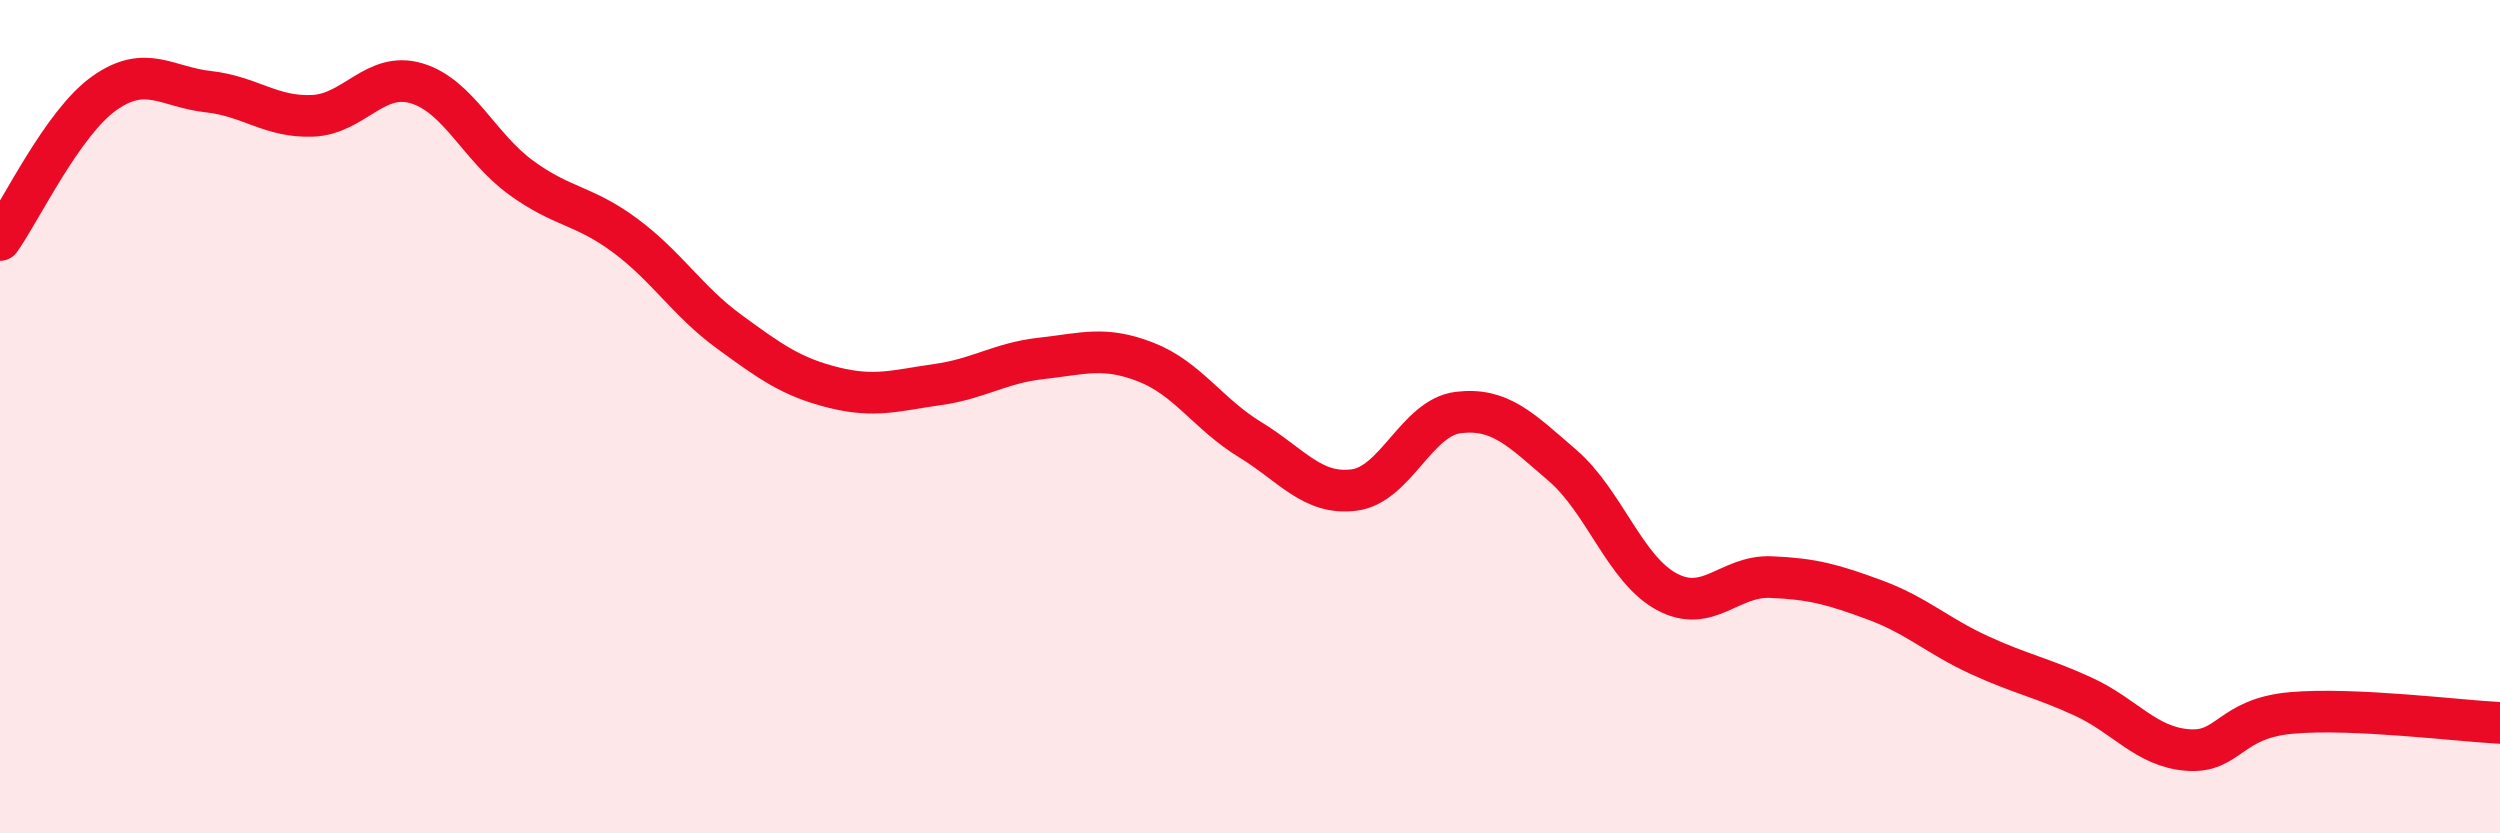
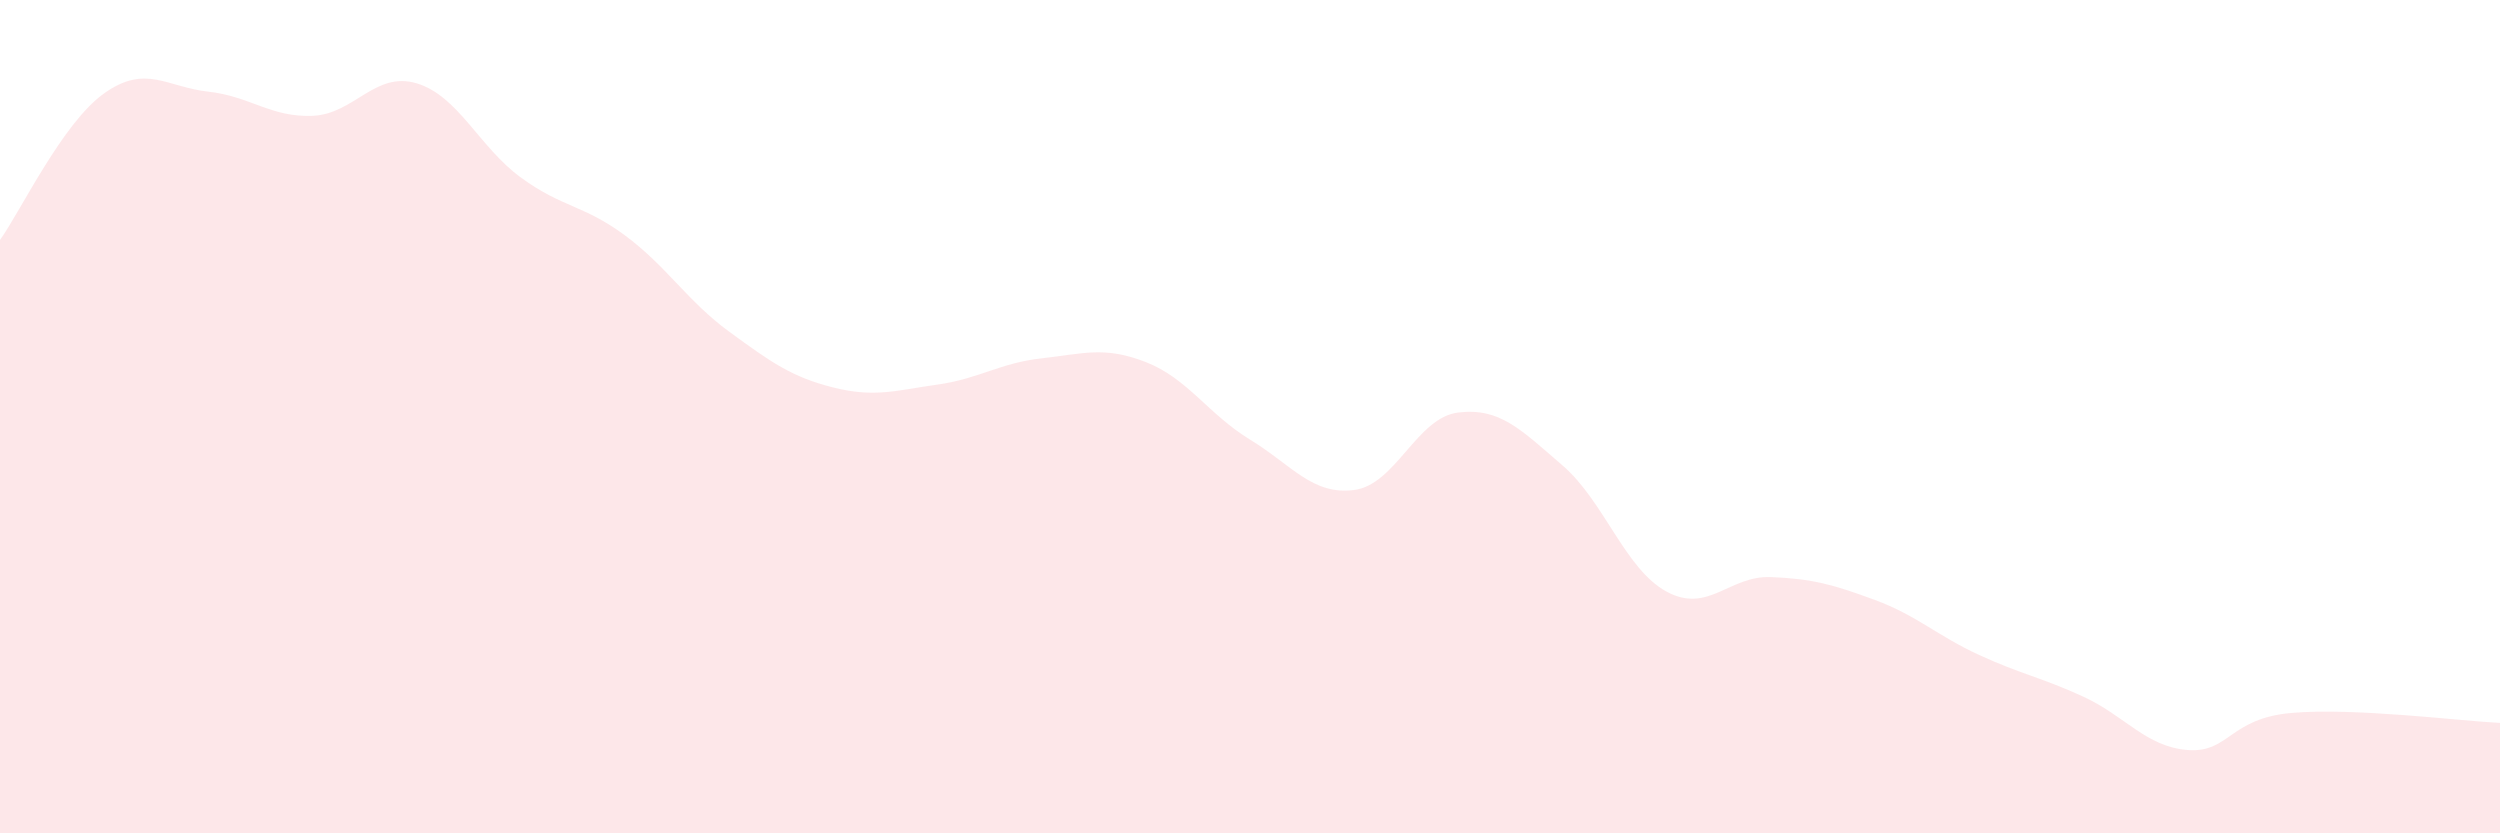
<svg xmlns="http://www.w3.org/2000/svg" width="60" height="20" viewBox="0 0 60 20">
  <path d="M 0,5.76 C 0.5,5.06 1.5,2.95 2.5,2.24 C 3.5,1.53 4,2.09 5,2.2 C 6,2.31 6.5,2.82 7.5,2.78 C 8.5,2.74 9,1.7 10,2 C 11,2.3 11.5,3.53 12.5,4.26 C 13.5,4.99 14,4.91 15,5.65 C 16,6.39 16.5,7.23 17.5,7.96 C 18.5,8.69 19,9.05 20,9.3 C 21,9.55 21.5,9.37 22.5,9.23 C 23.5,9.09 24,8.71 25,8.6 C 26,8.49 26.5,8.3 27.5,8.69 C 28.5,9.08 29,9.94 30,10.55 C 31,11.16 31.5,11.89 32.5,11.76 C 33.5,11.63 34,10.02 35,9.9 C 36,9.78 36.5,10.31 37.5,11.17 C 38.5,12.03 39,13.66 40,14.2 C 41,14.74 41.5,13.81 42.5,13.85 C 43.5,13.89 44,14.03 45,14.4 C 46,14.77 46.5,15.26 47.5,15.72 C 48.5,16.18 49,16.26 50,16.72 C 51,17.18 51.5,17.92 52.5,18 C 53.5,18.08 53.5,17.24 55,17.11 C 56.5,16.98 59,17.3 60,17.35L60 20L0 20Z" fill="#EB0A25" opacity="0.1" stroke-linecap="round" stroke-linejoin="round" />
-   <path d="M 0,5.76 C 0.5,5.06 1.5,2.95 2.5,2.24 C 3.5,1.53 4,2.09 5,2.2 C 6,2.31 6.5,2.82 7.5,2.78 C 8.5,2.74 9,1.7 10,2 C 11,2.3 11.5,3.53 12.5,4.26 C 13.5,4.99 14,4.91 15,5.65 C 16,6.39 16.5,7.23 17.5,7.96 C 18.5,8.69 19,9.05 20,9.3 C 21,9.55 21.5,9.37 22.5,9.23 C 23.5,9.09 24,8.71 25,8.6 C 26,8.49 26.5,8.3 27.5,8.69 C 28.5,9.08 29,9.94 30,10.55 C 31,11.16 31.5,11.89 32.5,11.76 C 33.5,11.63 34,10.02 35,9.9 C 36,9.78 36.5,10.31 37.5,11.17 C 38.5,12.03 39,13.66 40,14.2 C 41,14.74 41.5,13.81 42.5,13.85 C 43.5,13.89 44,14.03 45,14.4 C 46,14.77 46.5,15.26 47.5,15.72 C 48.5,16.18 49,16.26 50,16.72 C 51,17.18 51.5,17.92 52.5,18 C 53.5,18.08 53.5,17.24 55,17.11 C 56.5,16.98 59,17.3 60,17.35" stroke="#EB0A25" stroke-width="1" fill="none" stroke-linecap="round" stroke-linejoin="round" />
</svg>